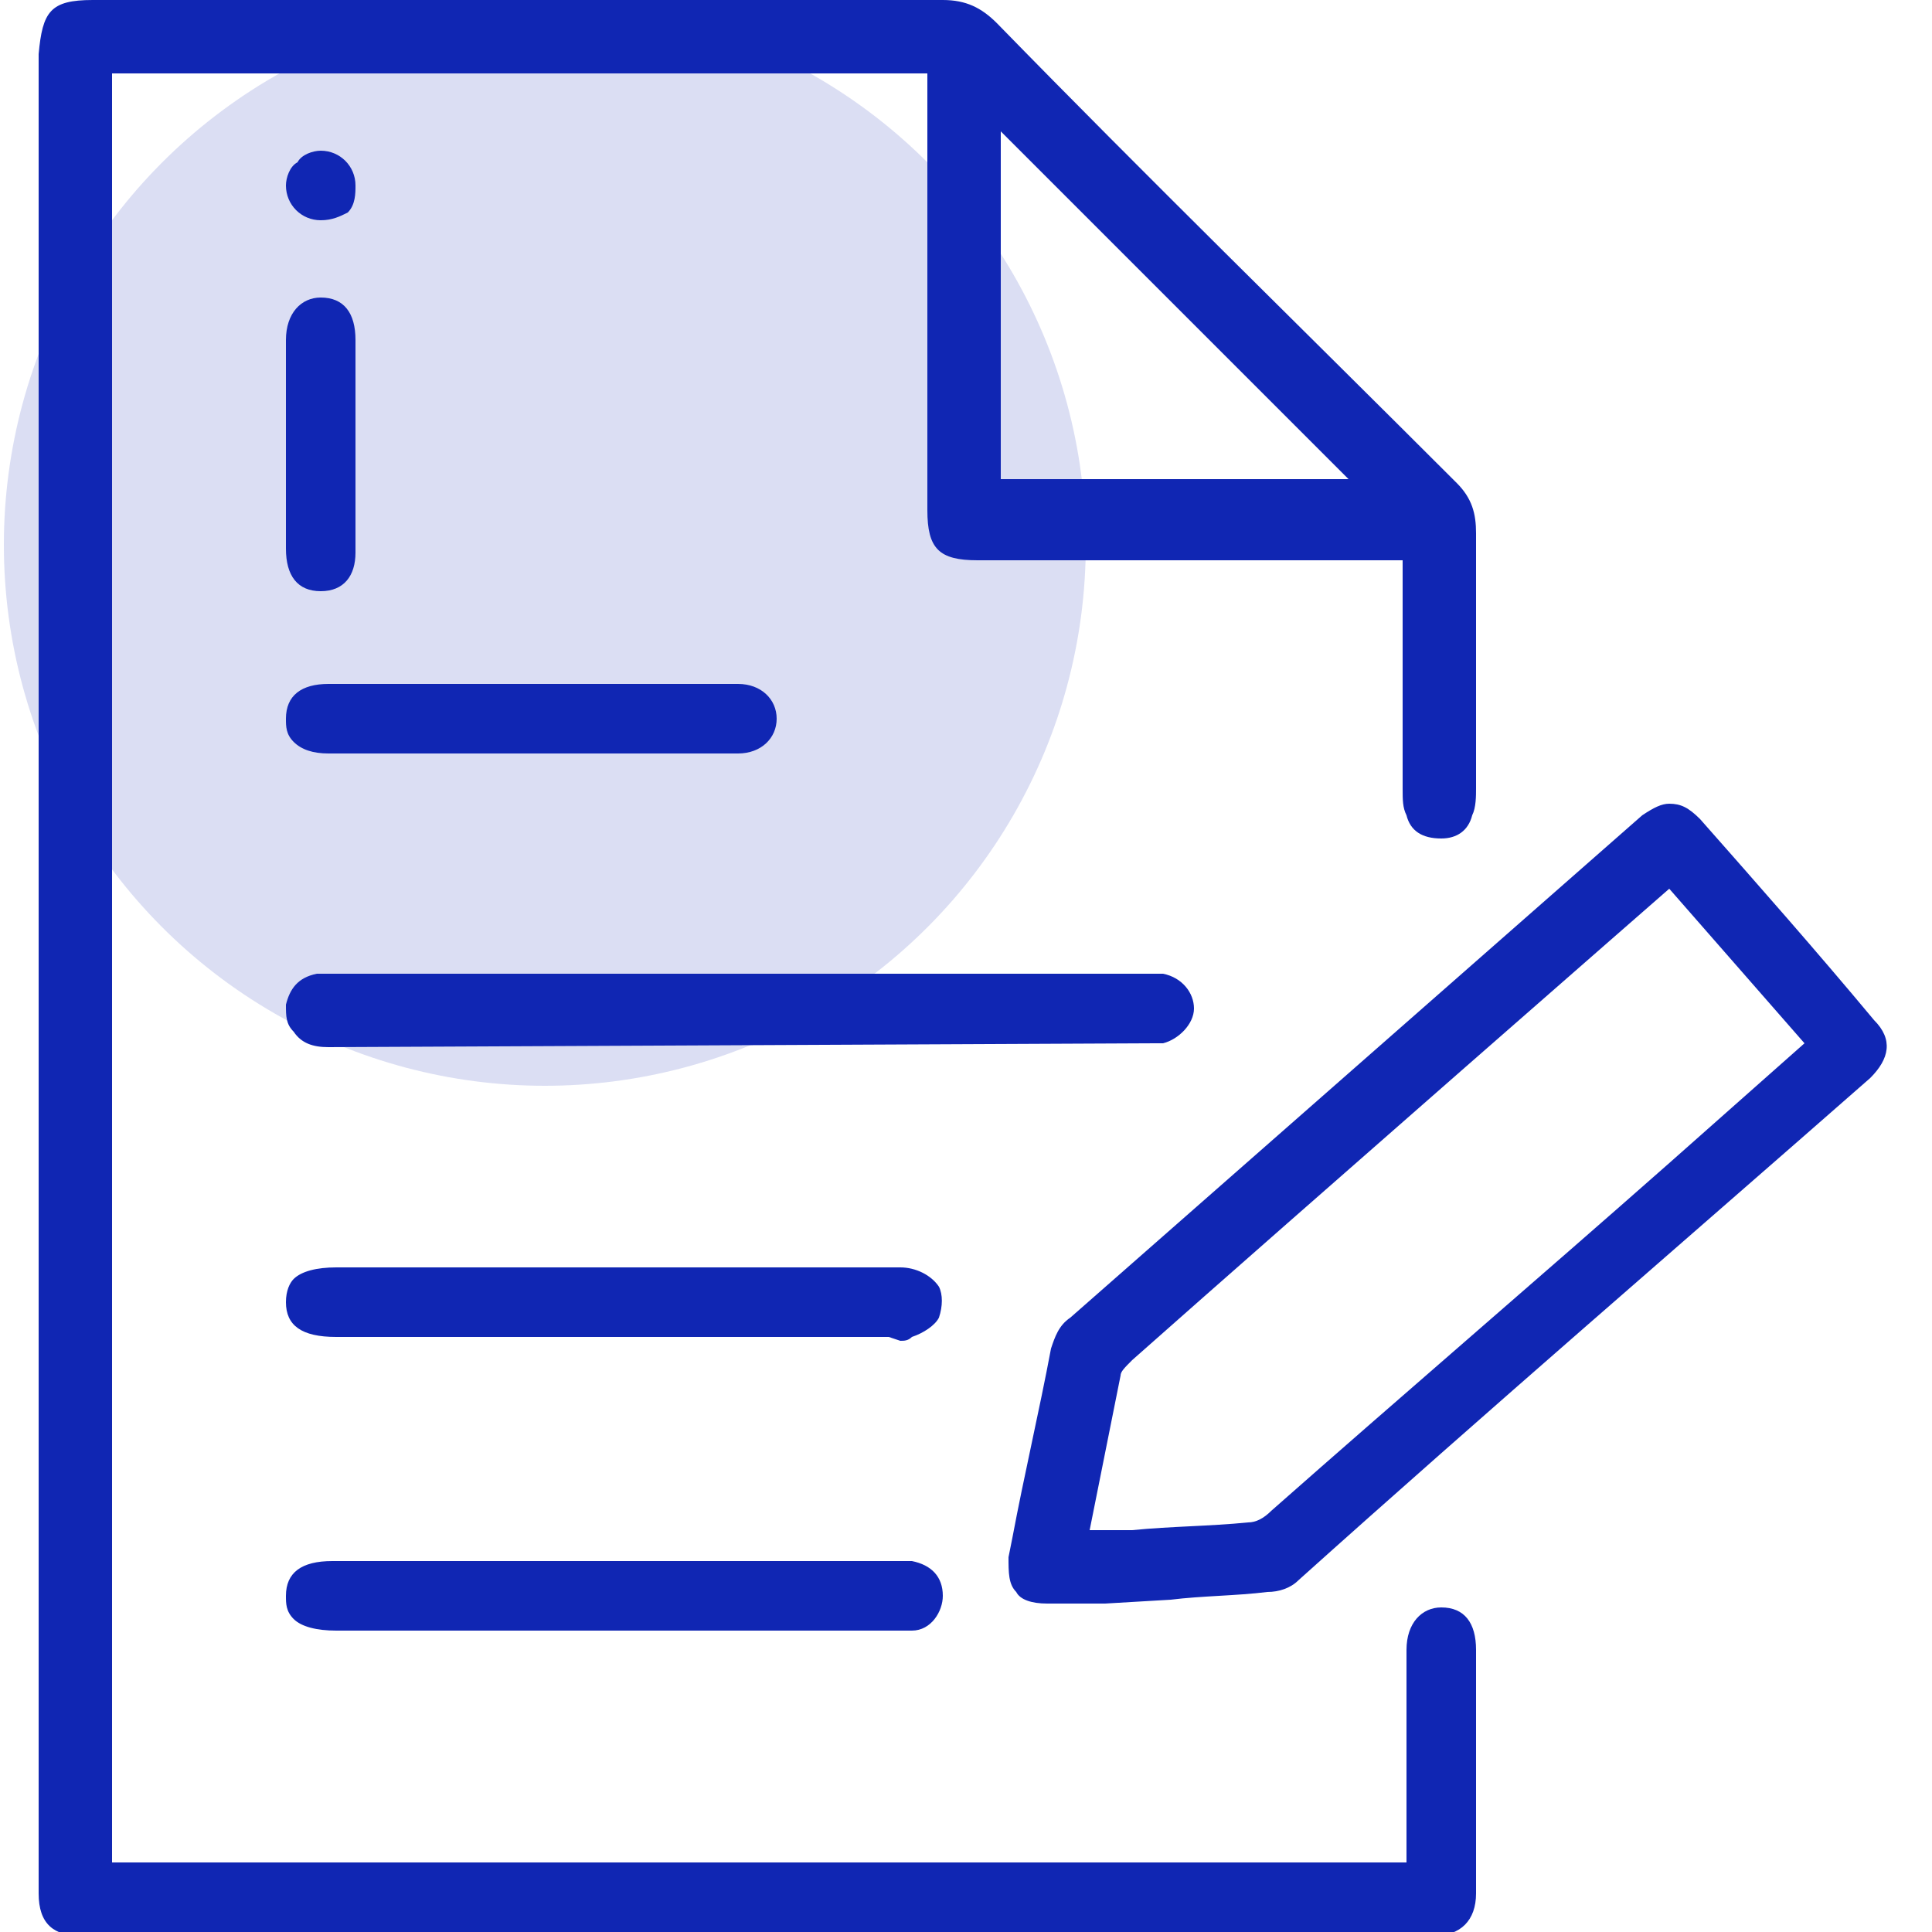
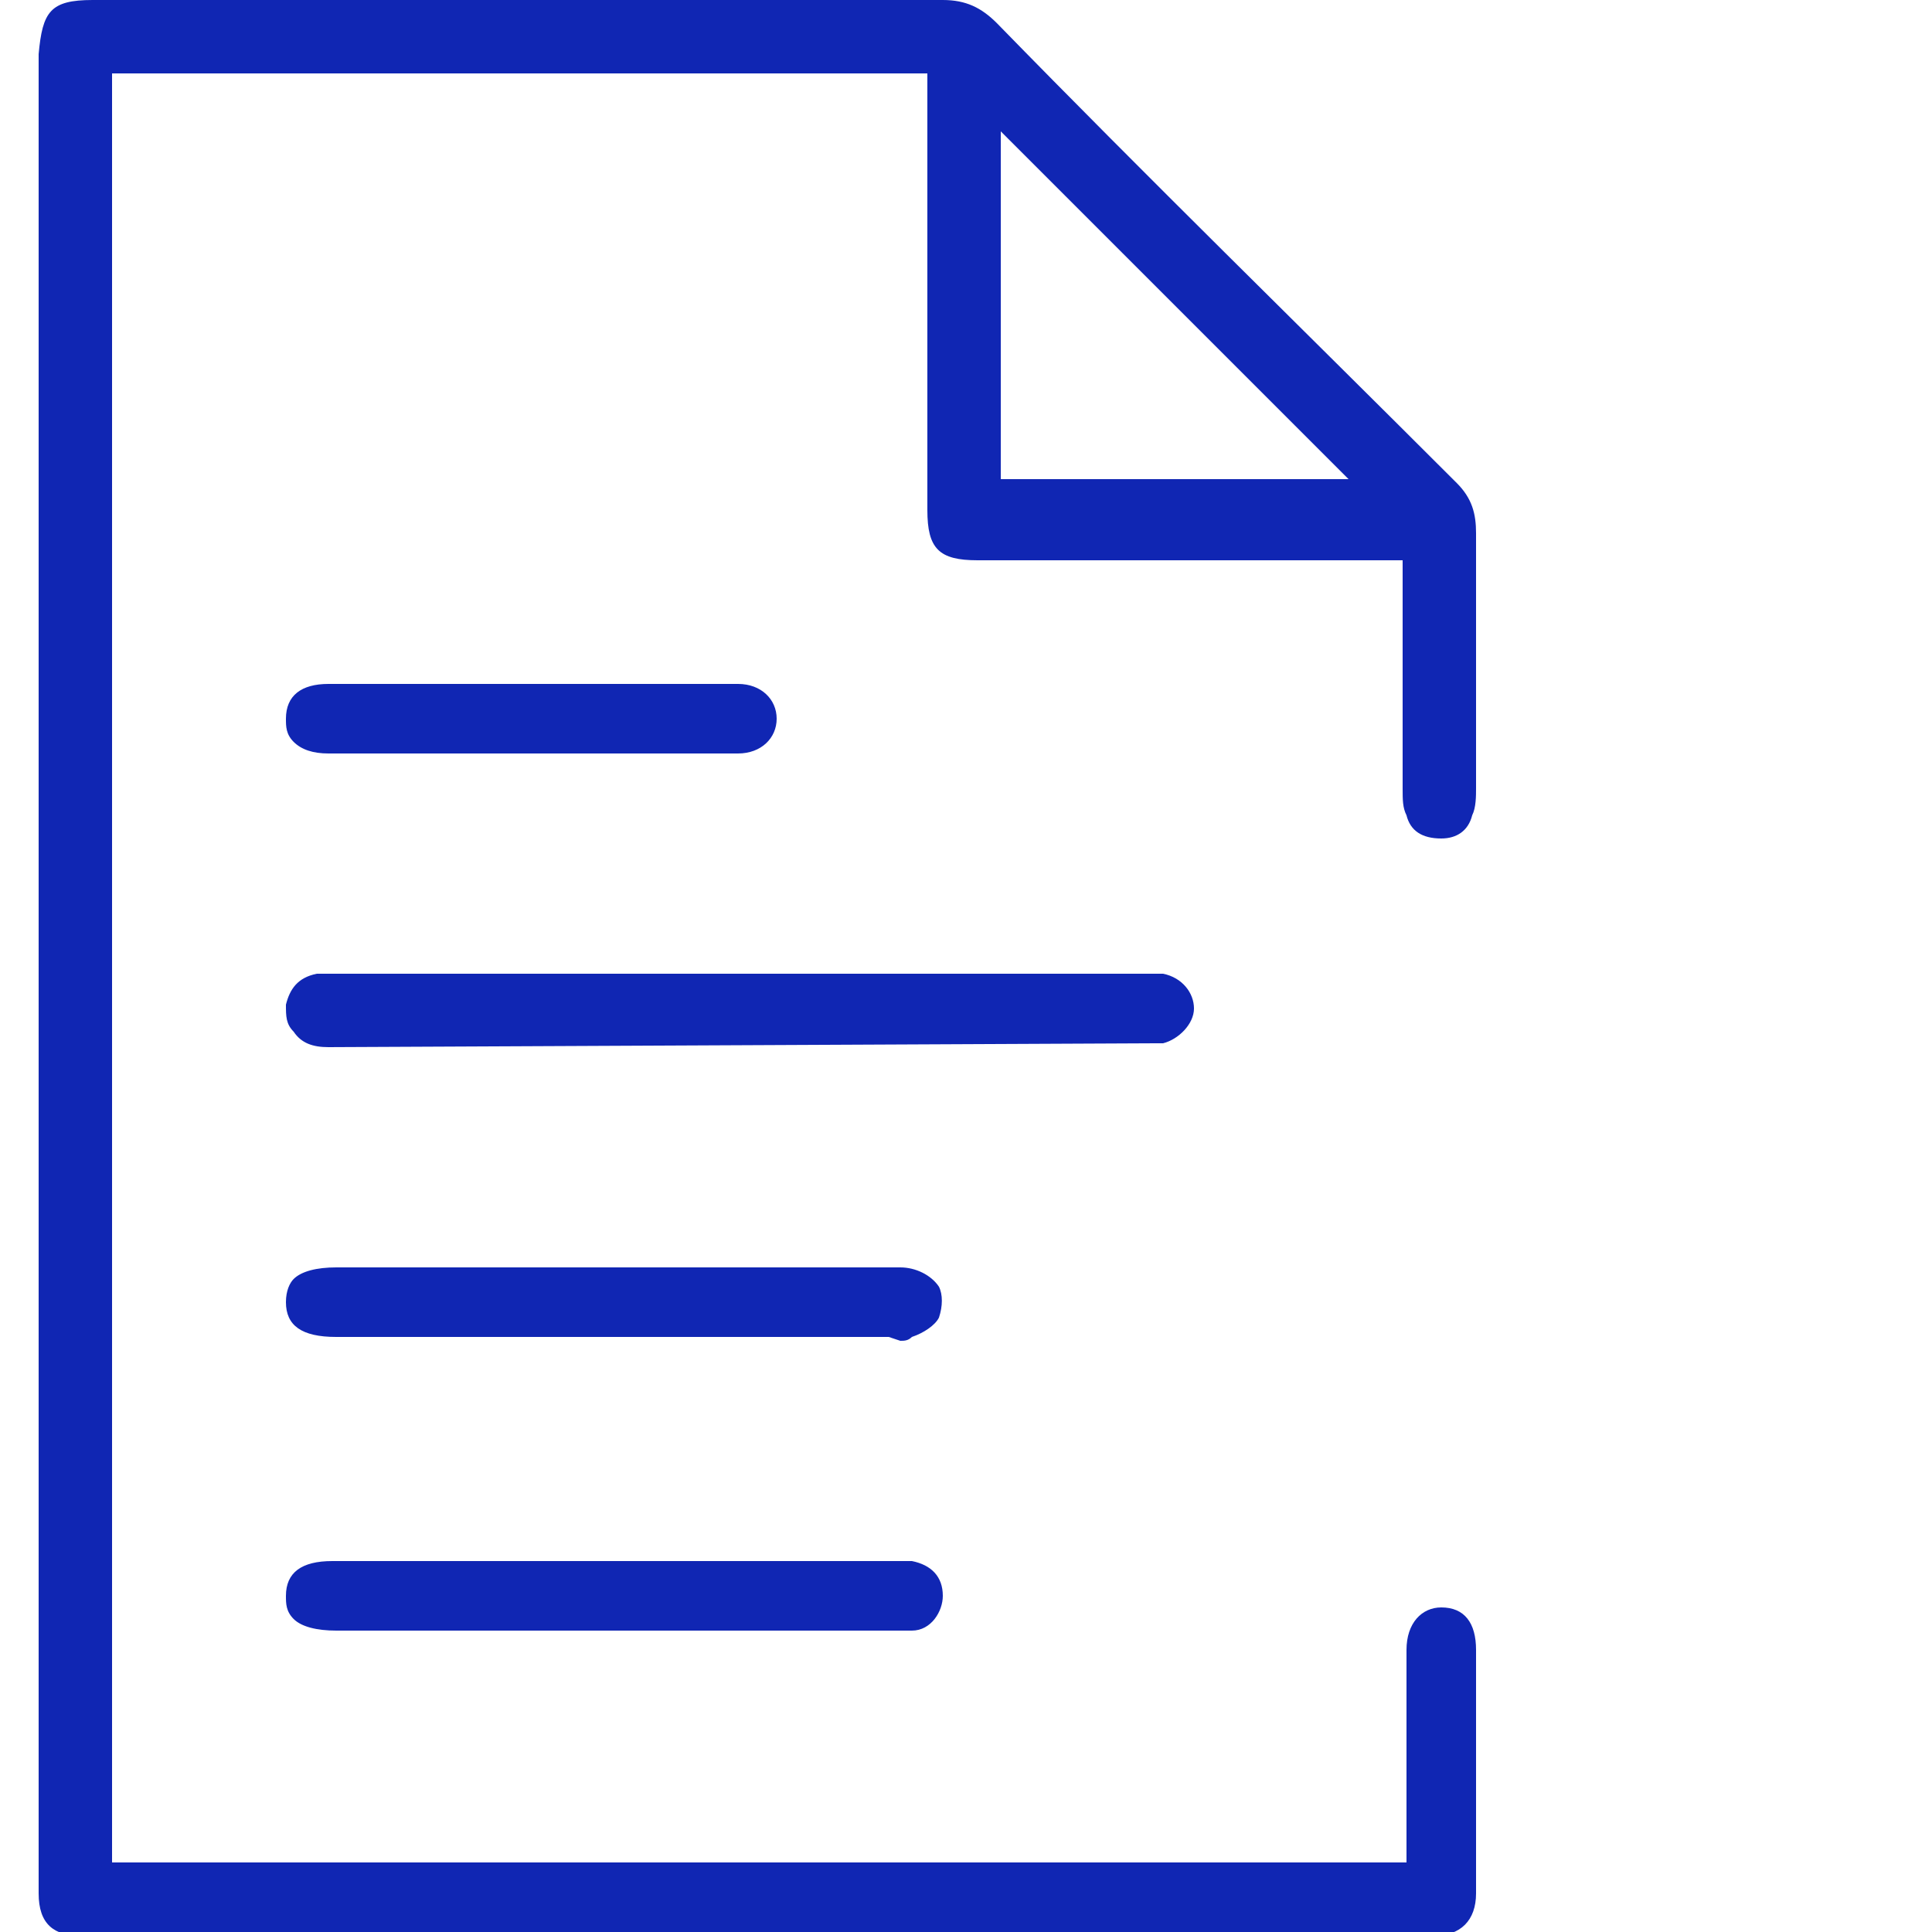
<svg xmlns="http://www.w3.org/2000/svg" id="Layer_1" x="0px" y="0px" viewBox="0 0 50 50" style="enable-background:new 0 0 50 50;" xml:space="preserve">
  <style> .st0{fill:#1026B3;} .st1{opacity:0.15;fill:#1026B3;enable-background:new ;} .st2{fill:#FFA725;} .st3{fill:#FFA725;enable-background:new ;} .st4{fill:#1026B3;fill-opacity:0.15;} </style>
-   <circle class="st1" cx="14.1" cy="14.1" r="14" />
  <g>
    <path class="st0" d="M2.1,50.1c-0.7,0-1.1-0.3-1.1-1.1l0-47.6C1.1,0.3,1.3,0,2.4,0l8.8,0c4.4,0,8.8,0,13.2,0c0.6,0,1,0.2,1.4,0.6 c3.9,4,7.9,7.9,11.9,11.9c0.4,0.4,0.5,0.8,0.5,1.3c0,1.4,0,2.7,0,4.1l0,2.5c0,0.2,0,0.5-0.1,0.7c-0.1,0.4-0.4,0.6-0.8,0.6 c-0.5,0-0.8-0.2-0.9-0.6c-0.1-0.2-0.1-0.4-0.1-0.7c0-1.5,0-2.9,0-4.4l0-1.5H25.3c-1,0-1.3-0.3-1.3-1.3V1.9H2.9v46.3h33.5l0-2 c0-1.2,0-2.3,0-3.5c0-0.7,0.4-1.1,0.9-1.1c0,0,0,0,0,0c0.6,0,0.9,0.4,0.9,1.1c0,2.1,0,4.2,0,6.3c0,0.7-0.4,1.1-1.1,1.1l-15.8,0 L2.1,50.1z M25.9,12.4h9l-9-9V12.4z" />
-     <path class="st0" d="M27.1,41.5c-0.4,0-0.7-0.1-0.8-0.3c-0.2-0.2-0.2-0.5-0.2-0.9l0.1-0.5c0.3-1.6,0.7-3.3,1-4.9 c0.1-0.3,0.2-0.6,0.5-0.8c4.9-4.3,9.9-8.7,14.8-13c0.3-0.2,0.5-0.3,0.7-0.3c0.3,0,0.5,0.1,0.8,0.4c1.5,1.7,3,3.4,4.5,5.2 c0.5,0.5,0.4,1-0.1,1.5c-4.9,4.3-9.9,8.6-14.8,13c-0.2,0.2-0.5,0.3-0.8,0.3c-0.8,0.1-1.7,0.1-2.5,0.2l-1.7,0.1 C28.2,41.5,27.7,41.5,27.1,41.5L27.1,41.5z M29.3,35.2c-0.2,0.2-0.3,0.3-0.3,0.4c-0.2,1-0.4,2-0.6,3l-0.2,1l0.1,0 c0.1,0,0.2,0,0.2,0l0.8,0c1-0.1,2-0.1,3-0.2c0.2,0,0.4-0.1,0.6-0.3c3.4-3,6.9-6,10.3-9l3.5-3.1l-3.5-4C43.2,23,33.7,31.3,29.3,35.2 z" />
    <path class="st0" d="M8.5,27.1c-0.4,0-0.7-0.1-0.9-0.4c-0.2-0.2-0.2-0.4-0.2-0.7c0.1-0.4,0.3-0.7,0.8-0.8c0.2,0,0.4,0,0.5,0 c0,0,20.7,0,20.8,0c0.3,0,0.4,0,0.6,0c0.5,0.1,0.8,0.5,0.8,0.9c0,0.4-0.4,0.8-0.8,0.9c-0.1,0-0.2,0-0.2,0L8.5,27.1z" />
    <path class="st0" d="M23,34.6l-14.3,0c-0.9,0-1.3-0.3-1.3-0.9c0-0.3,0.1-0.5,0.2-0.6c0.2-0.2,0.6-0.3,1.1-0.3l14.6,0 c0.4,0,0.8,0.2,1,0.5c0.1,0.2,0.1,0.5,0,0.8c-0.1,0.2-0.4,0.4-0.7,0.5c-0.1,0.1-0.2,0.1-0.3,0.1L23,34.6z" />
    <path class="st0" d="M8.7,42.2c-0.5,0-0.9-0.1-1.1-0.3c-0.2-0.2-0.2-0.4-0.2-0.6c0-0.6,0.4-0.9,1.2-0.9h14.6c0.1,0,0.3,0,0.4,0 c0.5,0.1,0.8,0.4,0.8,0.9c0,0.4-0.3,0.9-0.8,0.9c-0.1,0-0.2,0-0.3,0L8.7,42.2z" />
    <path class="st0" d="M8.5,19.5c-0.4,0-0.7-0.1-0.9-0.3c-0.2-0.2-0.2-0.4-0.2-0.6c0-0.6,0.4-0.9,1.1-0.9l8.2,0c0.8,0,1.6,0,2.4,0 c0.6,0,1,0.4,1,0.9c0,0.5-0.4,0.9-1,0.9c-0.1,0-0.3,0-0.3,0l-9.4,0C9,19.5,8.8,19.5,8.5,19.5z" />
-     <path class="st0" d="M8.3,15.3c-0.6,0-0.9-0.4-0.9-1.1c0-1.8,0-3.6,0-5.4c0-0.7,0.4-1.1,0.9-1.1c0.6,0,0.9,0.4,0.9,1.1 c0,0.6,0,1.3,0,1.9l0,1.7c0,0.6,0,1.2,0,1.9C9.2,14.9,8.9,15.3,8.3,15.3L8.3,15.3z" />
-     <path class="st0" d="M8.3,5.7c-0.5,0-0.9-0.4-0.9-0.9c0-0.2,0.1-0.5,0.3-0.6C7.8,4,8.1,3.9,8.3,3.9c0.5,0,0.9,0.4,0.9,0.9 C9.2,5,9.2,5.3,9,5.5C8.8,5.6,8.6,5.7,8.3,5.7L8.3,5.7z" />
  </g>
</svg>